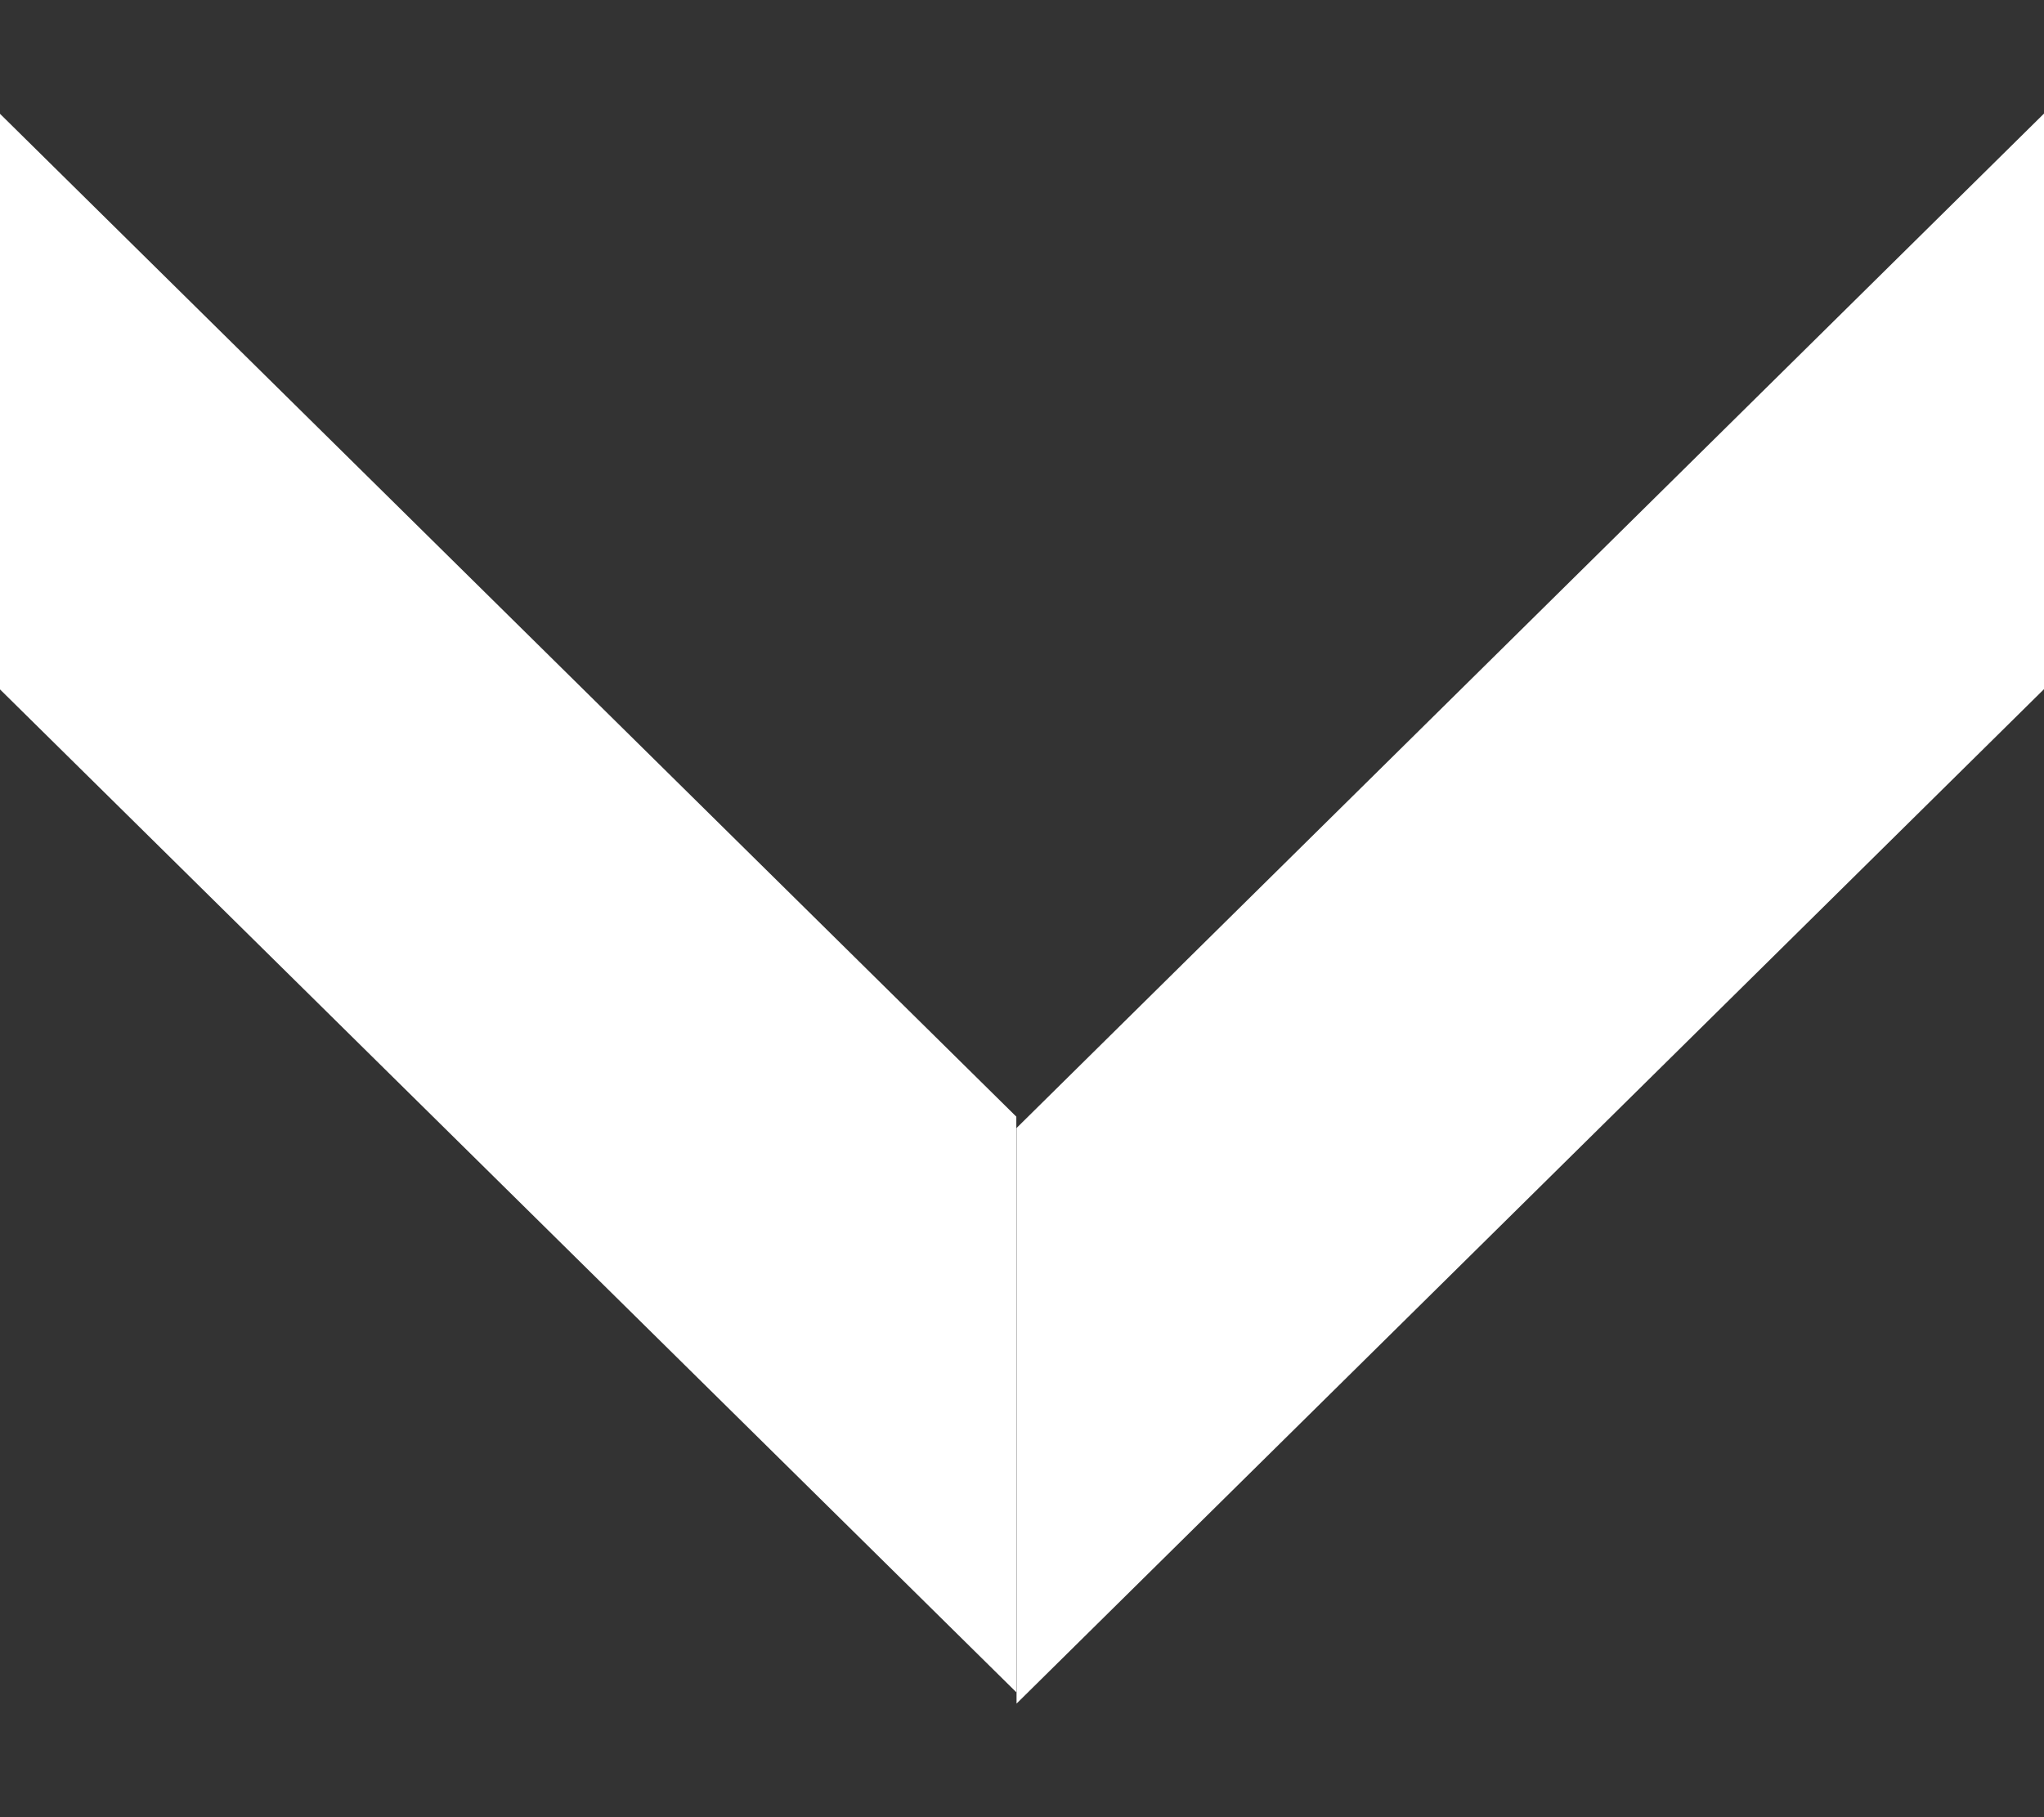
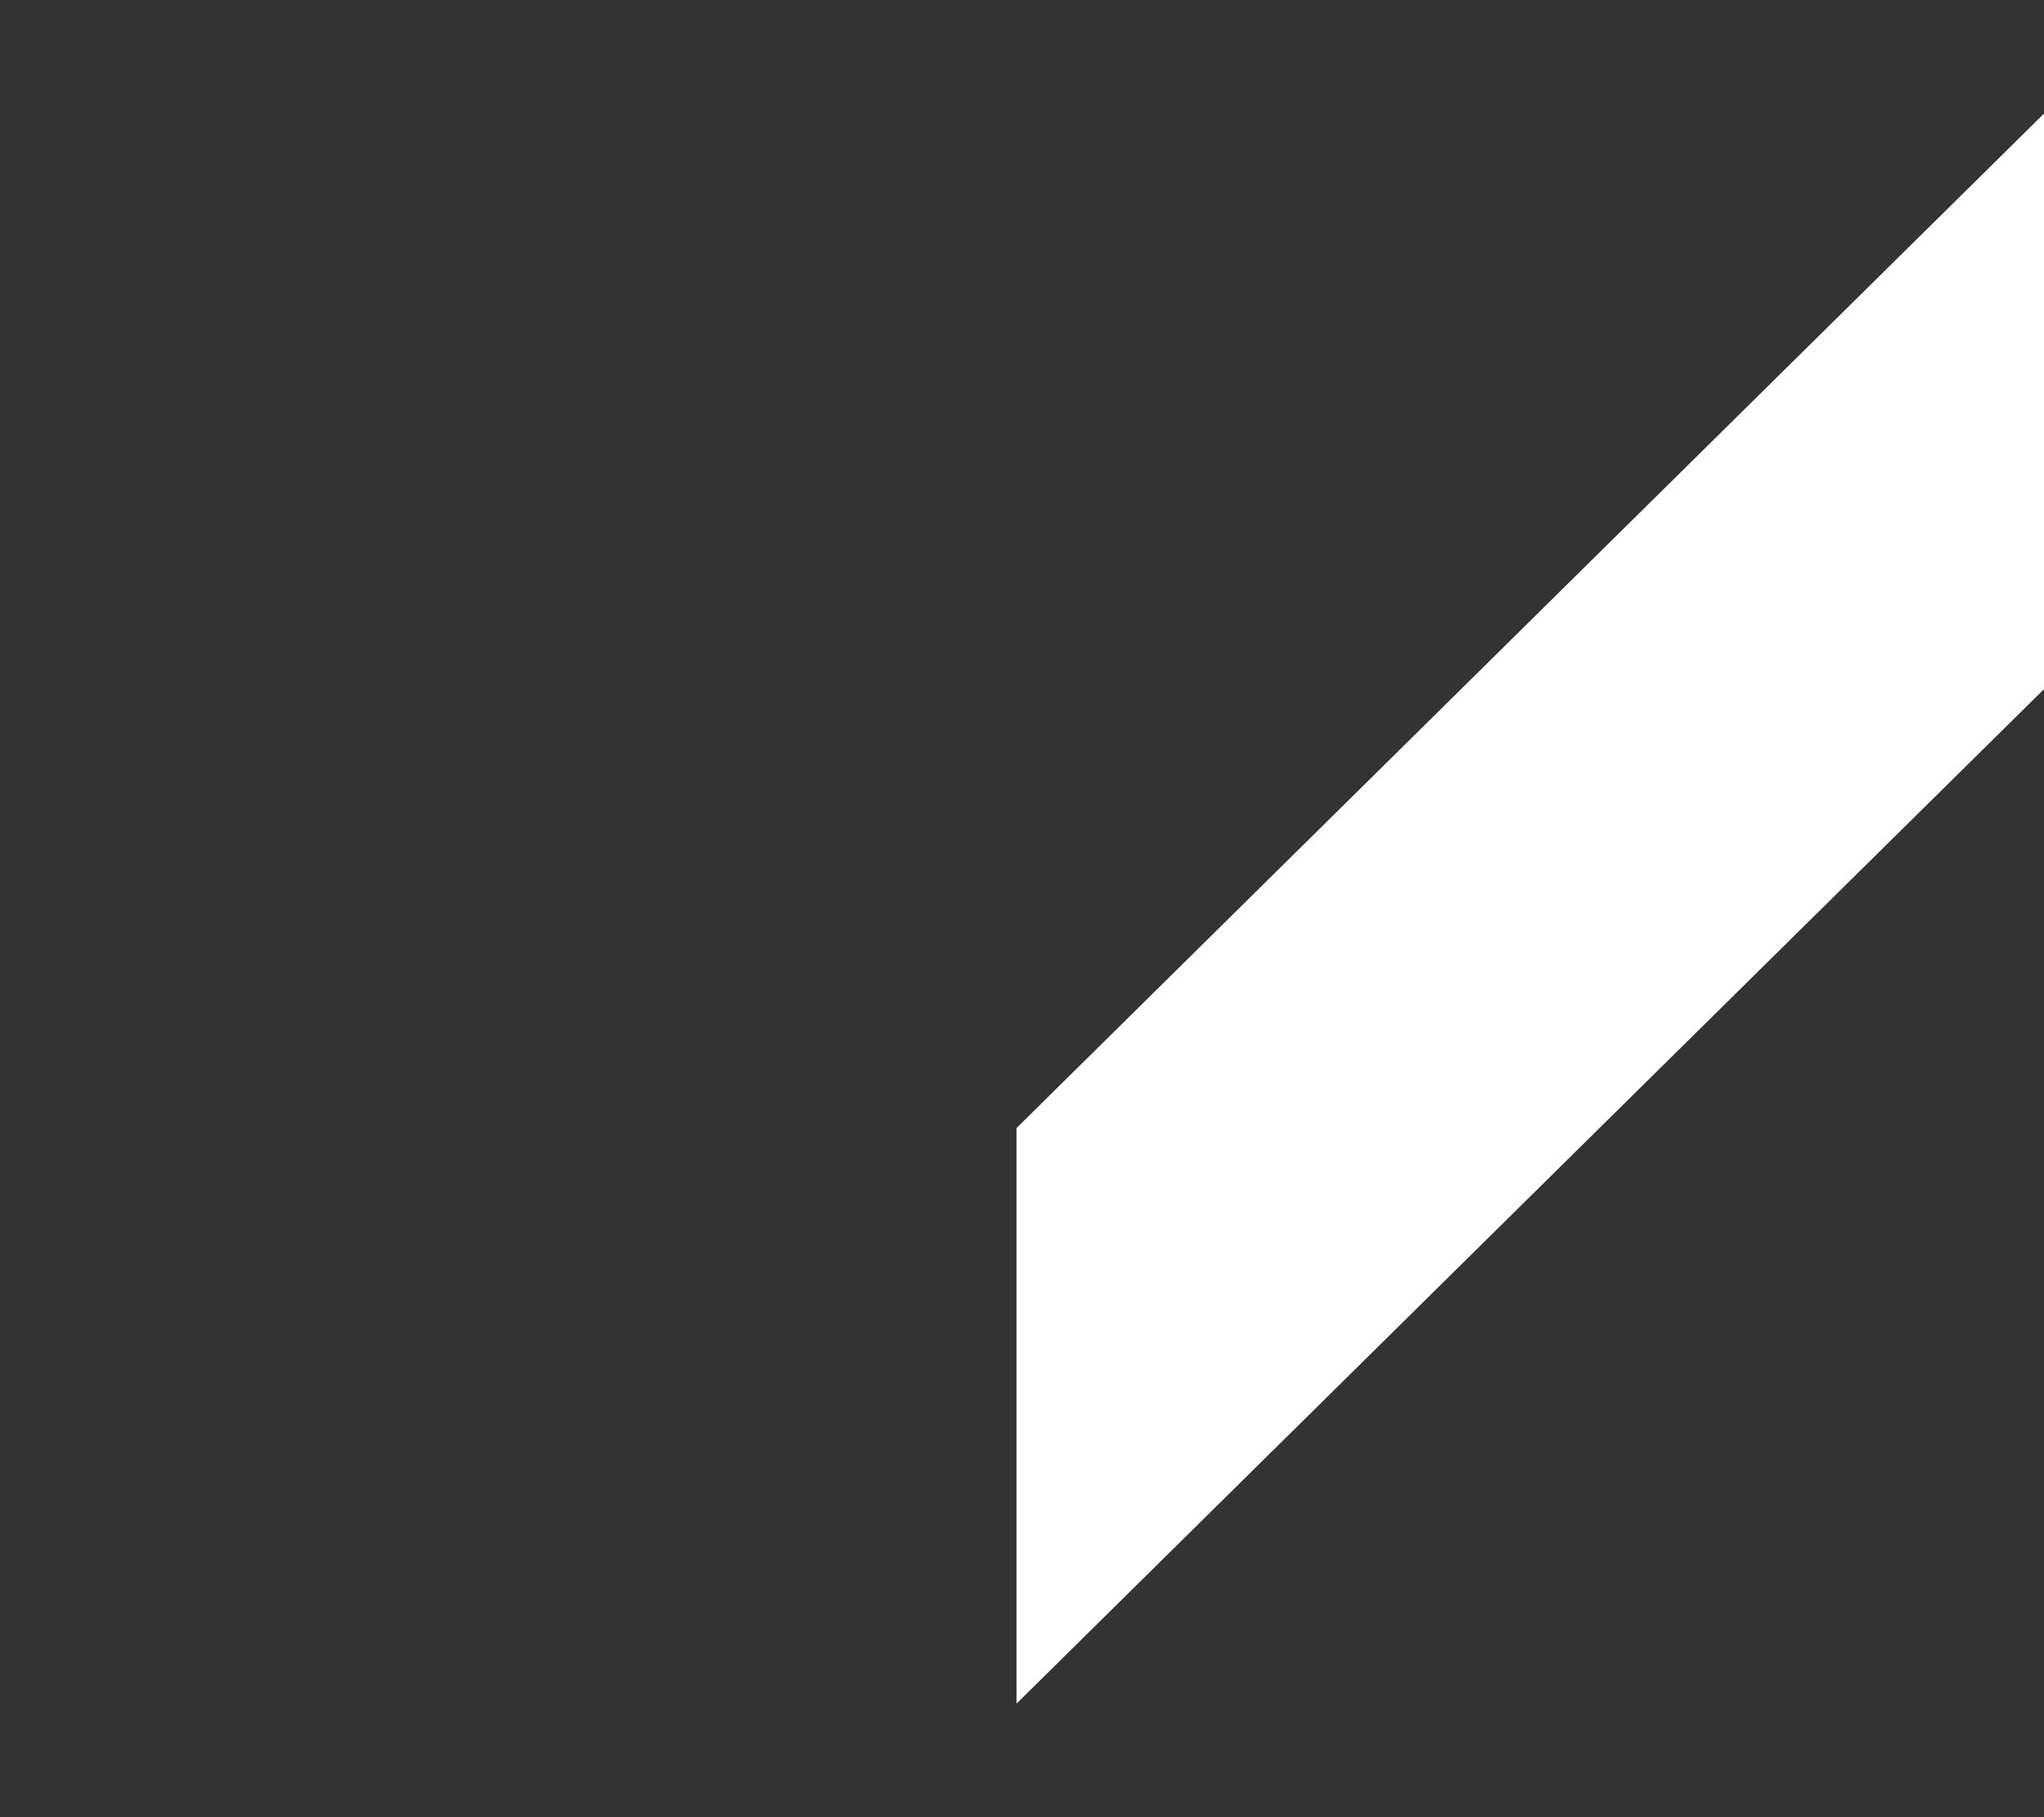
<svg xmlns="http://www.w3.org/2000/svg" width="9" height="8" viewBox="0 0 9 8" fill="none">
  <rect x="0" y="0" width="9" height="8" fill="#333333" stroke="none" />
  <path d="M4.476 4.966L9 0.5L9 3.034L4.476 7.5L4.476 4.966Z" fill="white" />
-   <path d="M-0.001 3.034L4.475 7.45L4.475 4.916L-0.001 0.5L-0.001 3.034Z" fill="white" />
</svg>